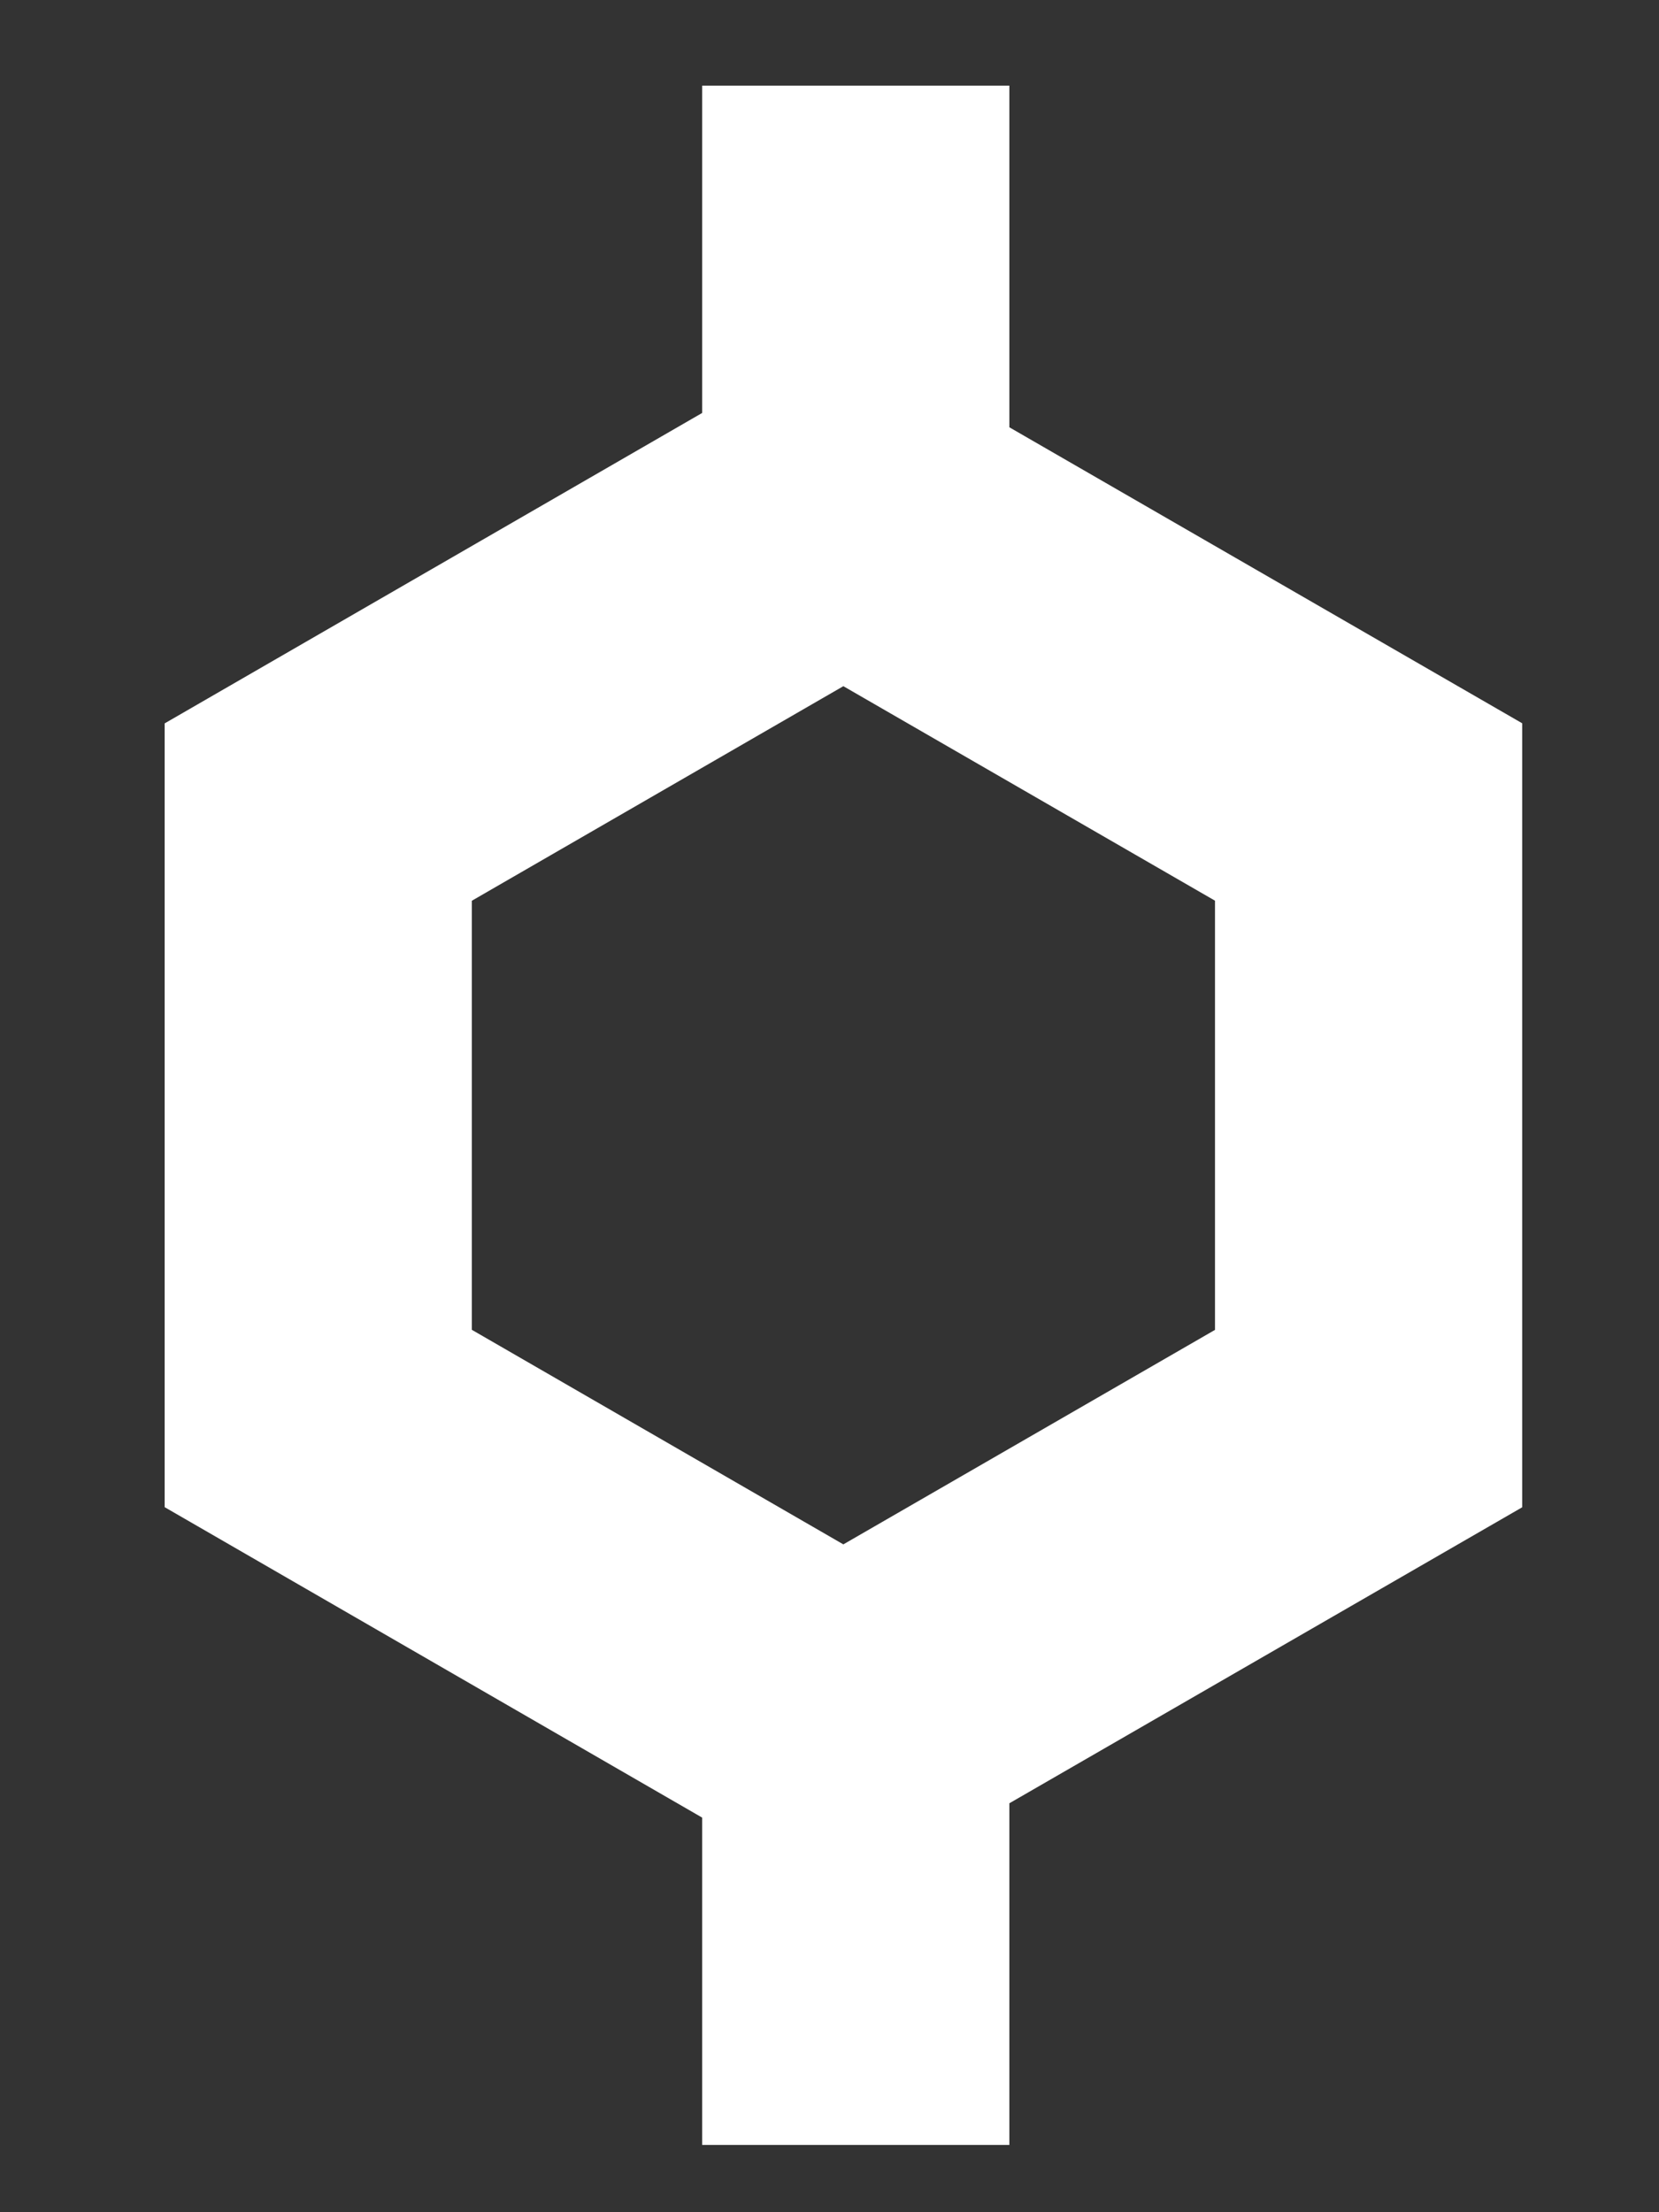
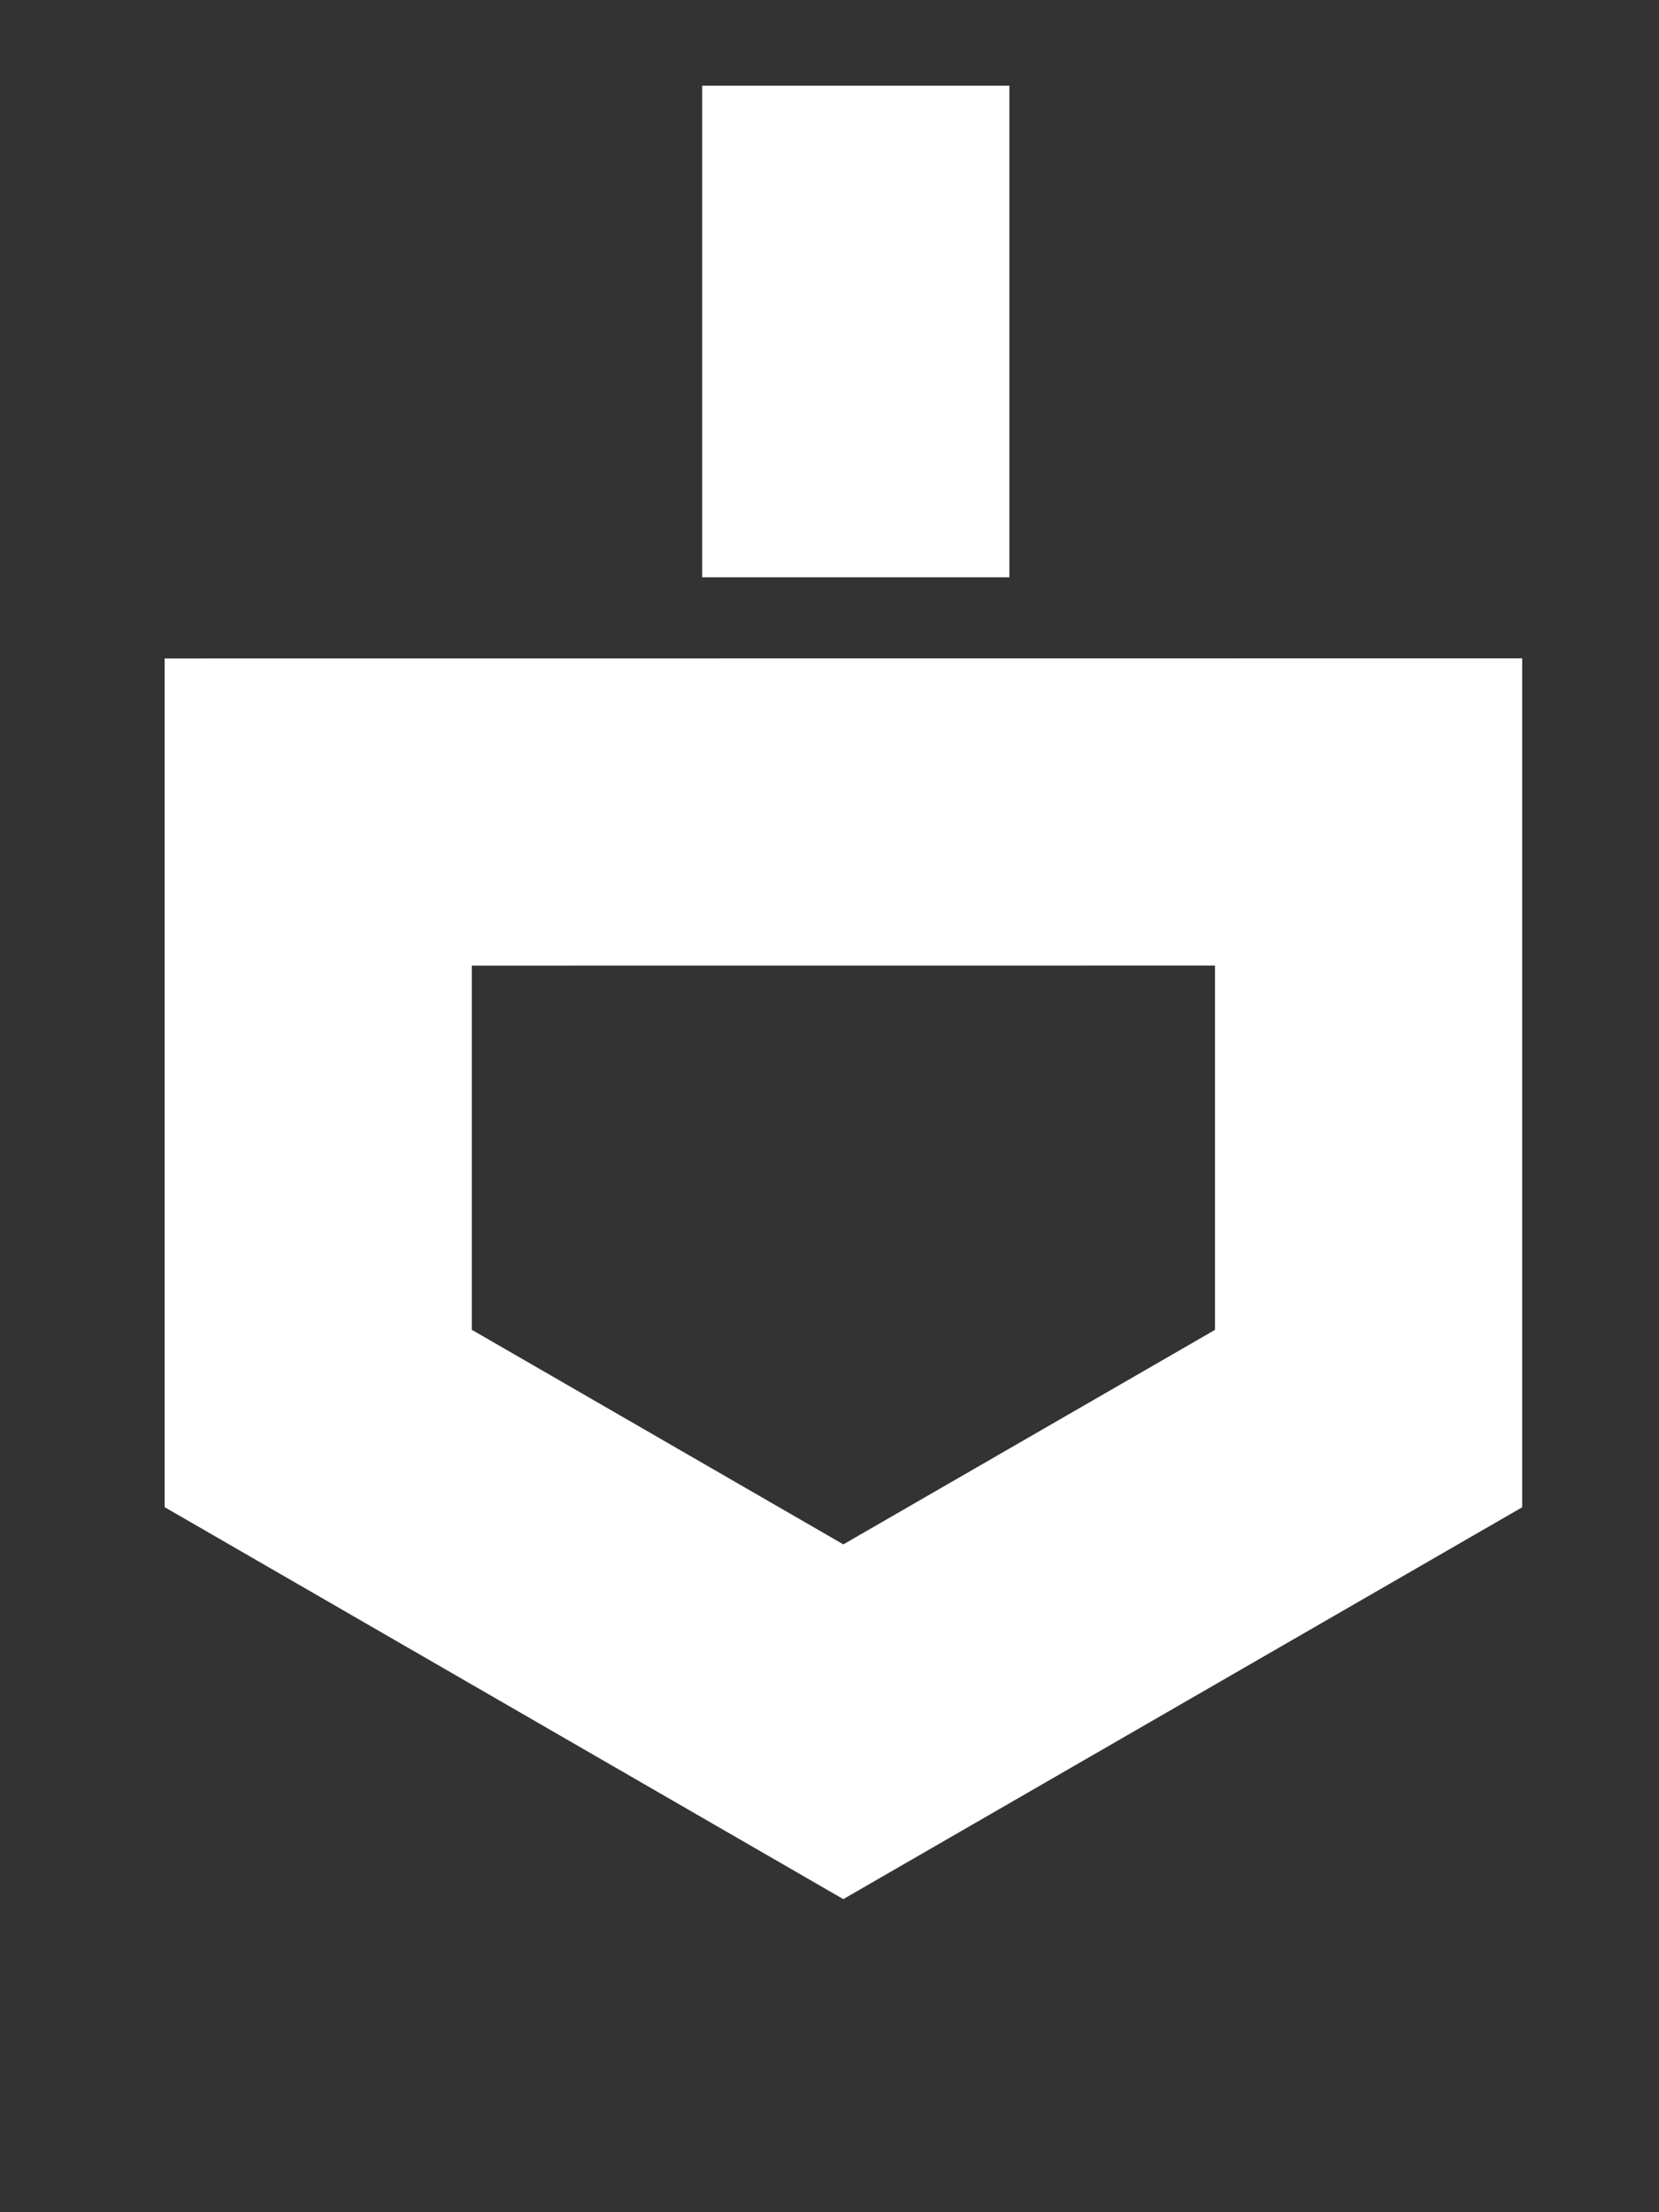
<svg xmlns="http://www.w3.org/2000/svg" width="18" height="24" viewBox="0 0 18 24" fill="none">
  <rect x="0" y="0" width="18" height="24" fill="#333333" stroke="none" />
-   <path d="M14.849 8.809V15.39L9.15 18.679L3.453 15.389V8.81L9.15 5.52L14.849 8.809Z" stroke="white" stroke-width="3.333" />
+   <path d="M14.849 8.809V15.39L9.15 18.679L3.453 15.389V8.81L14.849 8.809Z" stroke="white" stroke-width="3.333" />
  <path d="M9.285 6.263V0.929" stroke="white" stroke-width="3.333" />
-   <path d="M9.285 23.27V17.937" stroke="white" stroke-width="3.333" />
</svg>